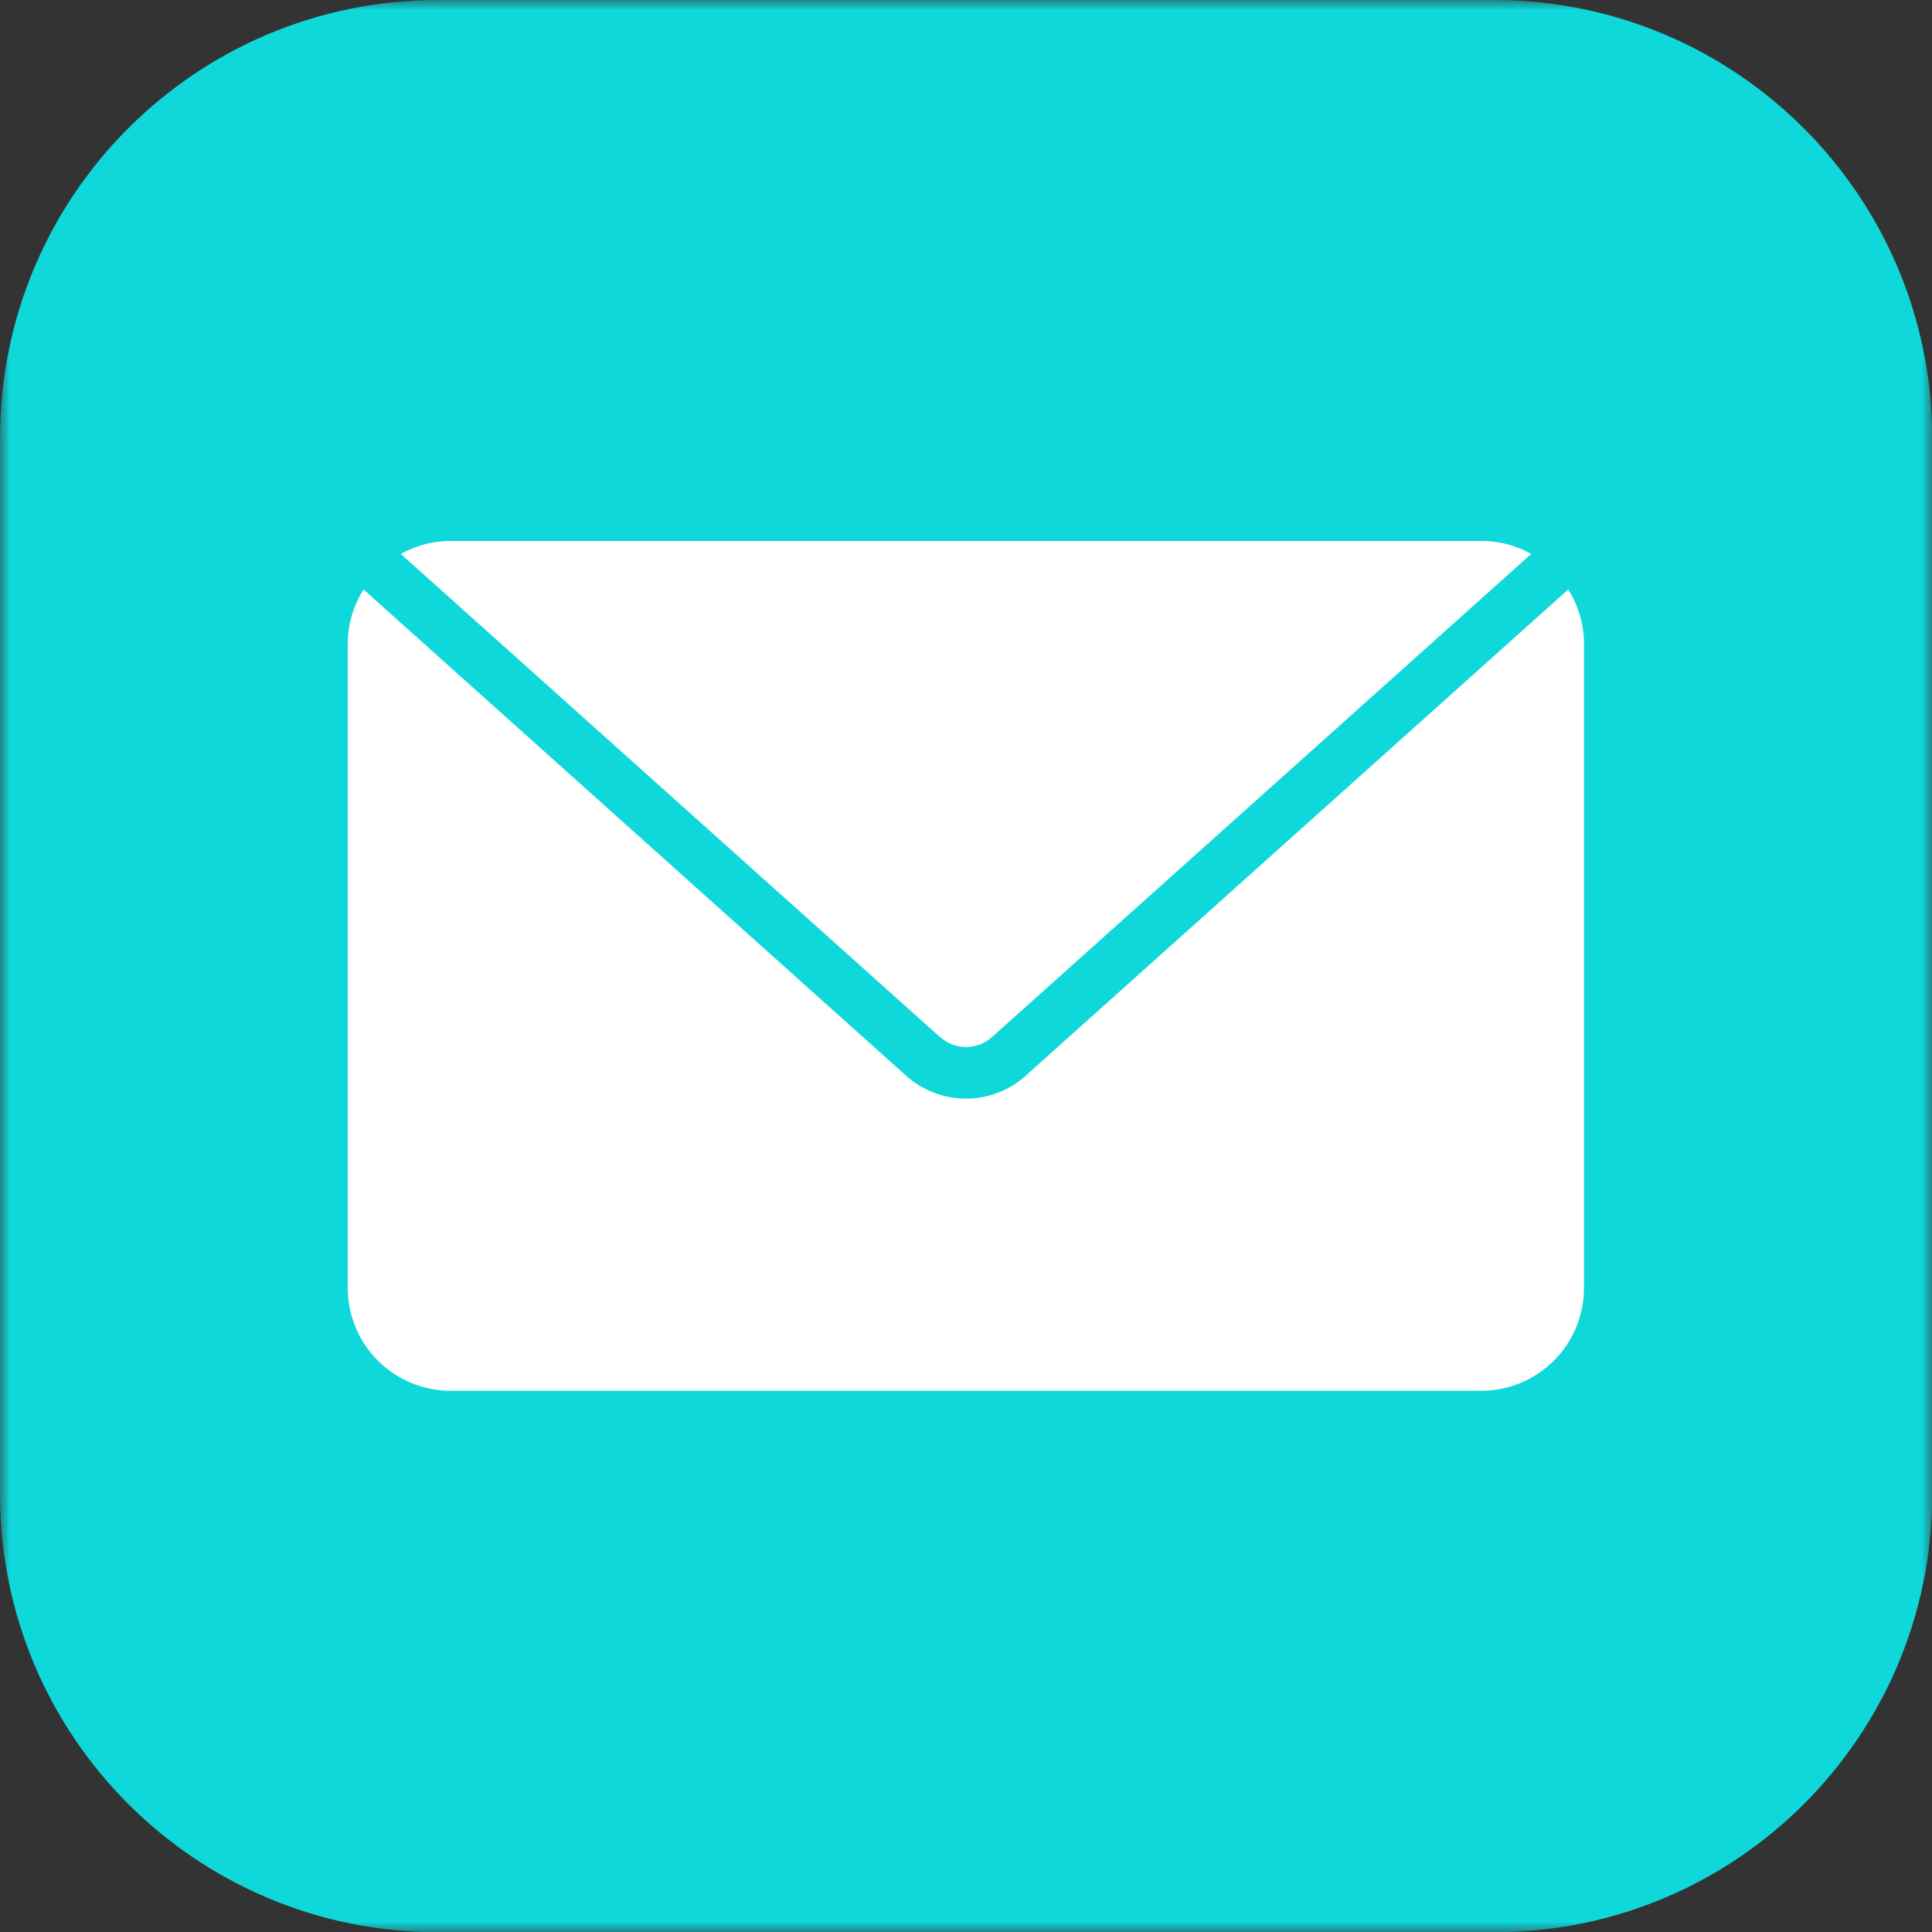
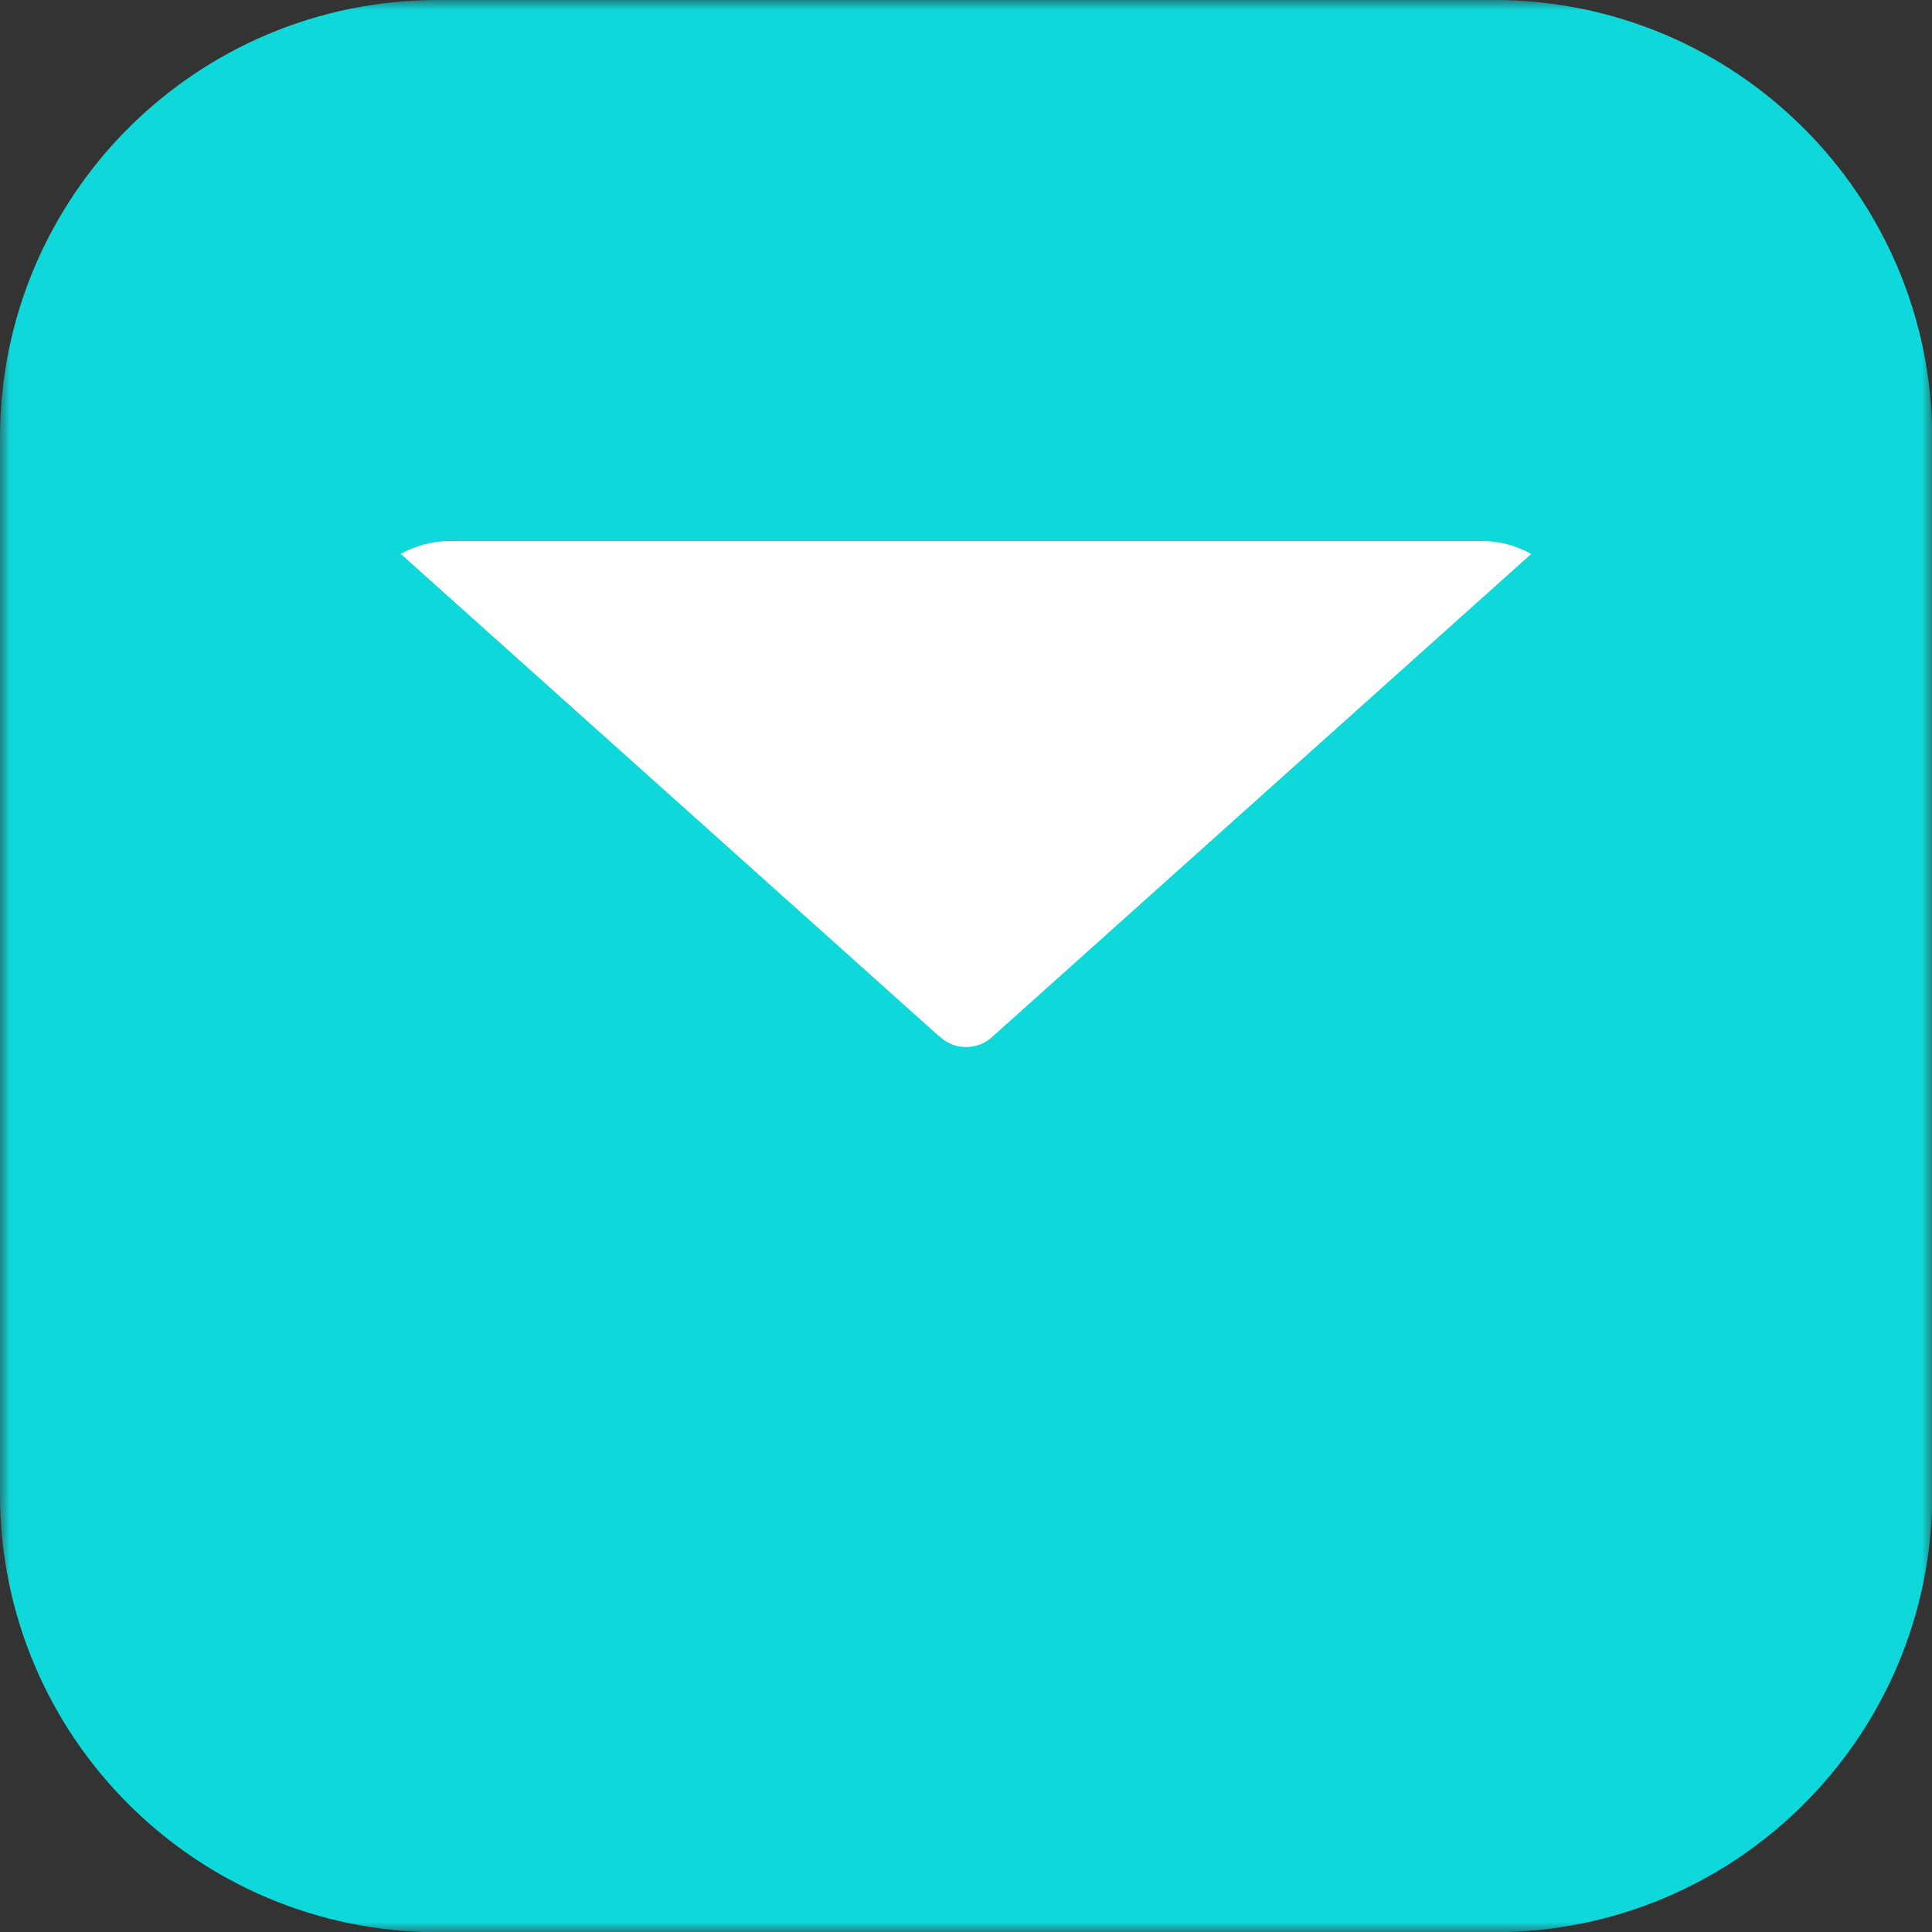
<svg xmlns="http://www.w3.org/2000/svg" width="96" height="96" viewBox="0 0 96 96" fill="none">
  <rect x="0" y="0" width="96" height="96" fill="#333333" stroke="none" />
  <g clip-path="url(#clip0_360_3420)">
    <g clip-path="url(#clip1_360_3420)">
      <mask id="mask0_360_3420" style="mask-type:luminance" maskUnits="userSpaceOnUse" x="0" y="0" width="96" height="96">
        <path d="M96 0H0V96H96V0Z" fill="white" />
      </mask>
      <g mask="url(#mask0_360_3420)">
        <path d="M74.236 0H21.764C9.74 0 0 9.74 0 21.764V74.248C0 86.271 9.74 96.012 21.764 96.012H74.248C86.271 96.012 96.012 86.271 96.012 74.248V21.764C96 9.74 86.26 0 74.236 0Z" fill="#0FD8DB" />
-         <path d="M50.985 53.444C50.131 54.205 49.065 54.591 48 54.591C46.935 54.591 45.858 54.205 45.015 53.444L18.064 29.291C17.573 30.076 17.28 31.001 17.28 31.996V63.992C17.28 66.825 19.575 69.108 22.396 69.108H73.592C76.425 69.108 78.708 66.814 78.708 63.992V31.996C78.708 31.001 78.416 30.076 77.924 29.291L50.974 53.444H50.985Z" fill="white" />
        <path d="M46.724 51.535C47.45 52.191 48.55 52.191 49.288 51.535L76.086 27.524C75.348 27.114 74.505 26.88 73.604 26.88H22.396C21.494 26.88 20.652 27.114 19.914 27.524L46.712 51.535H46.724Z" fill="white" />
      </g>
    </g>
  </g>
  <defs>
    <clipPath id="clip0_360_3420">
      <rect width="96" height="96" fill="white" />
    </clipPath>
    <clipPath id="clip1_360_3420">
      <rect width="96" height="96" fill="white" />
    </clipPath>
  </defs>
</svg>